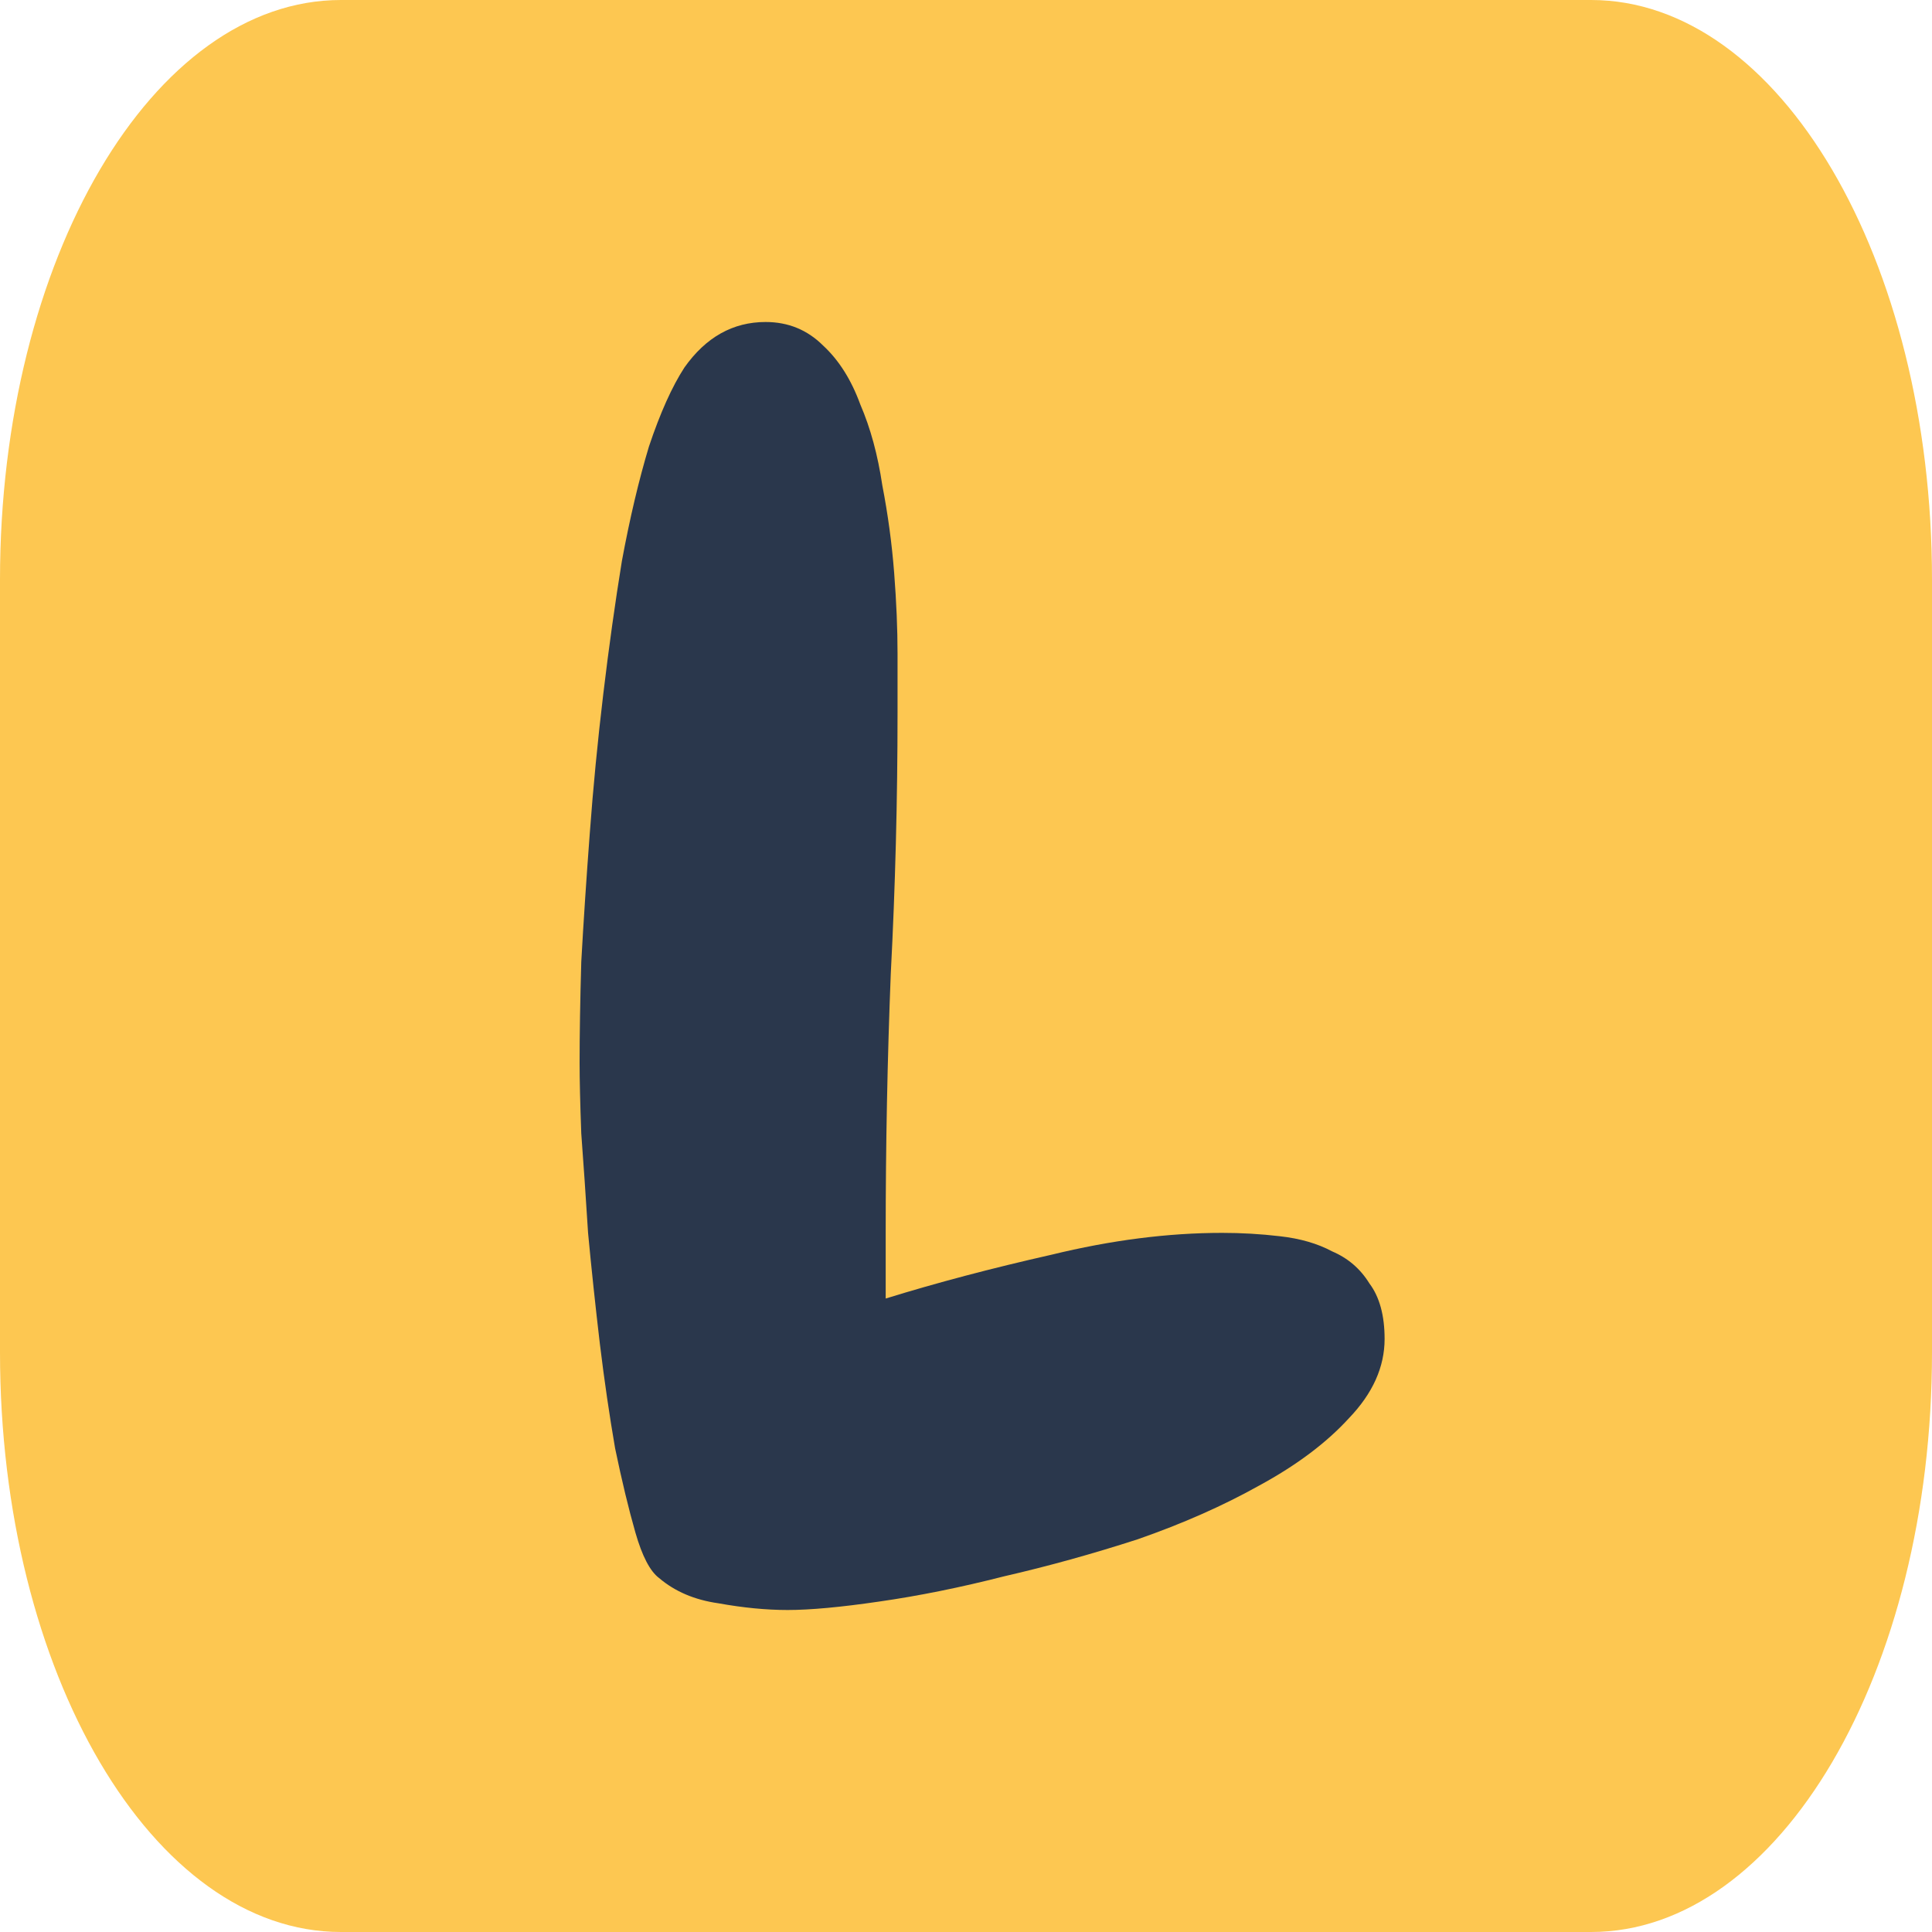
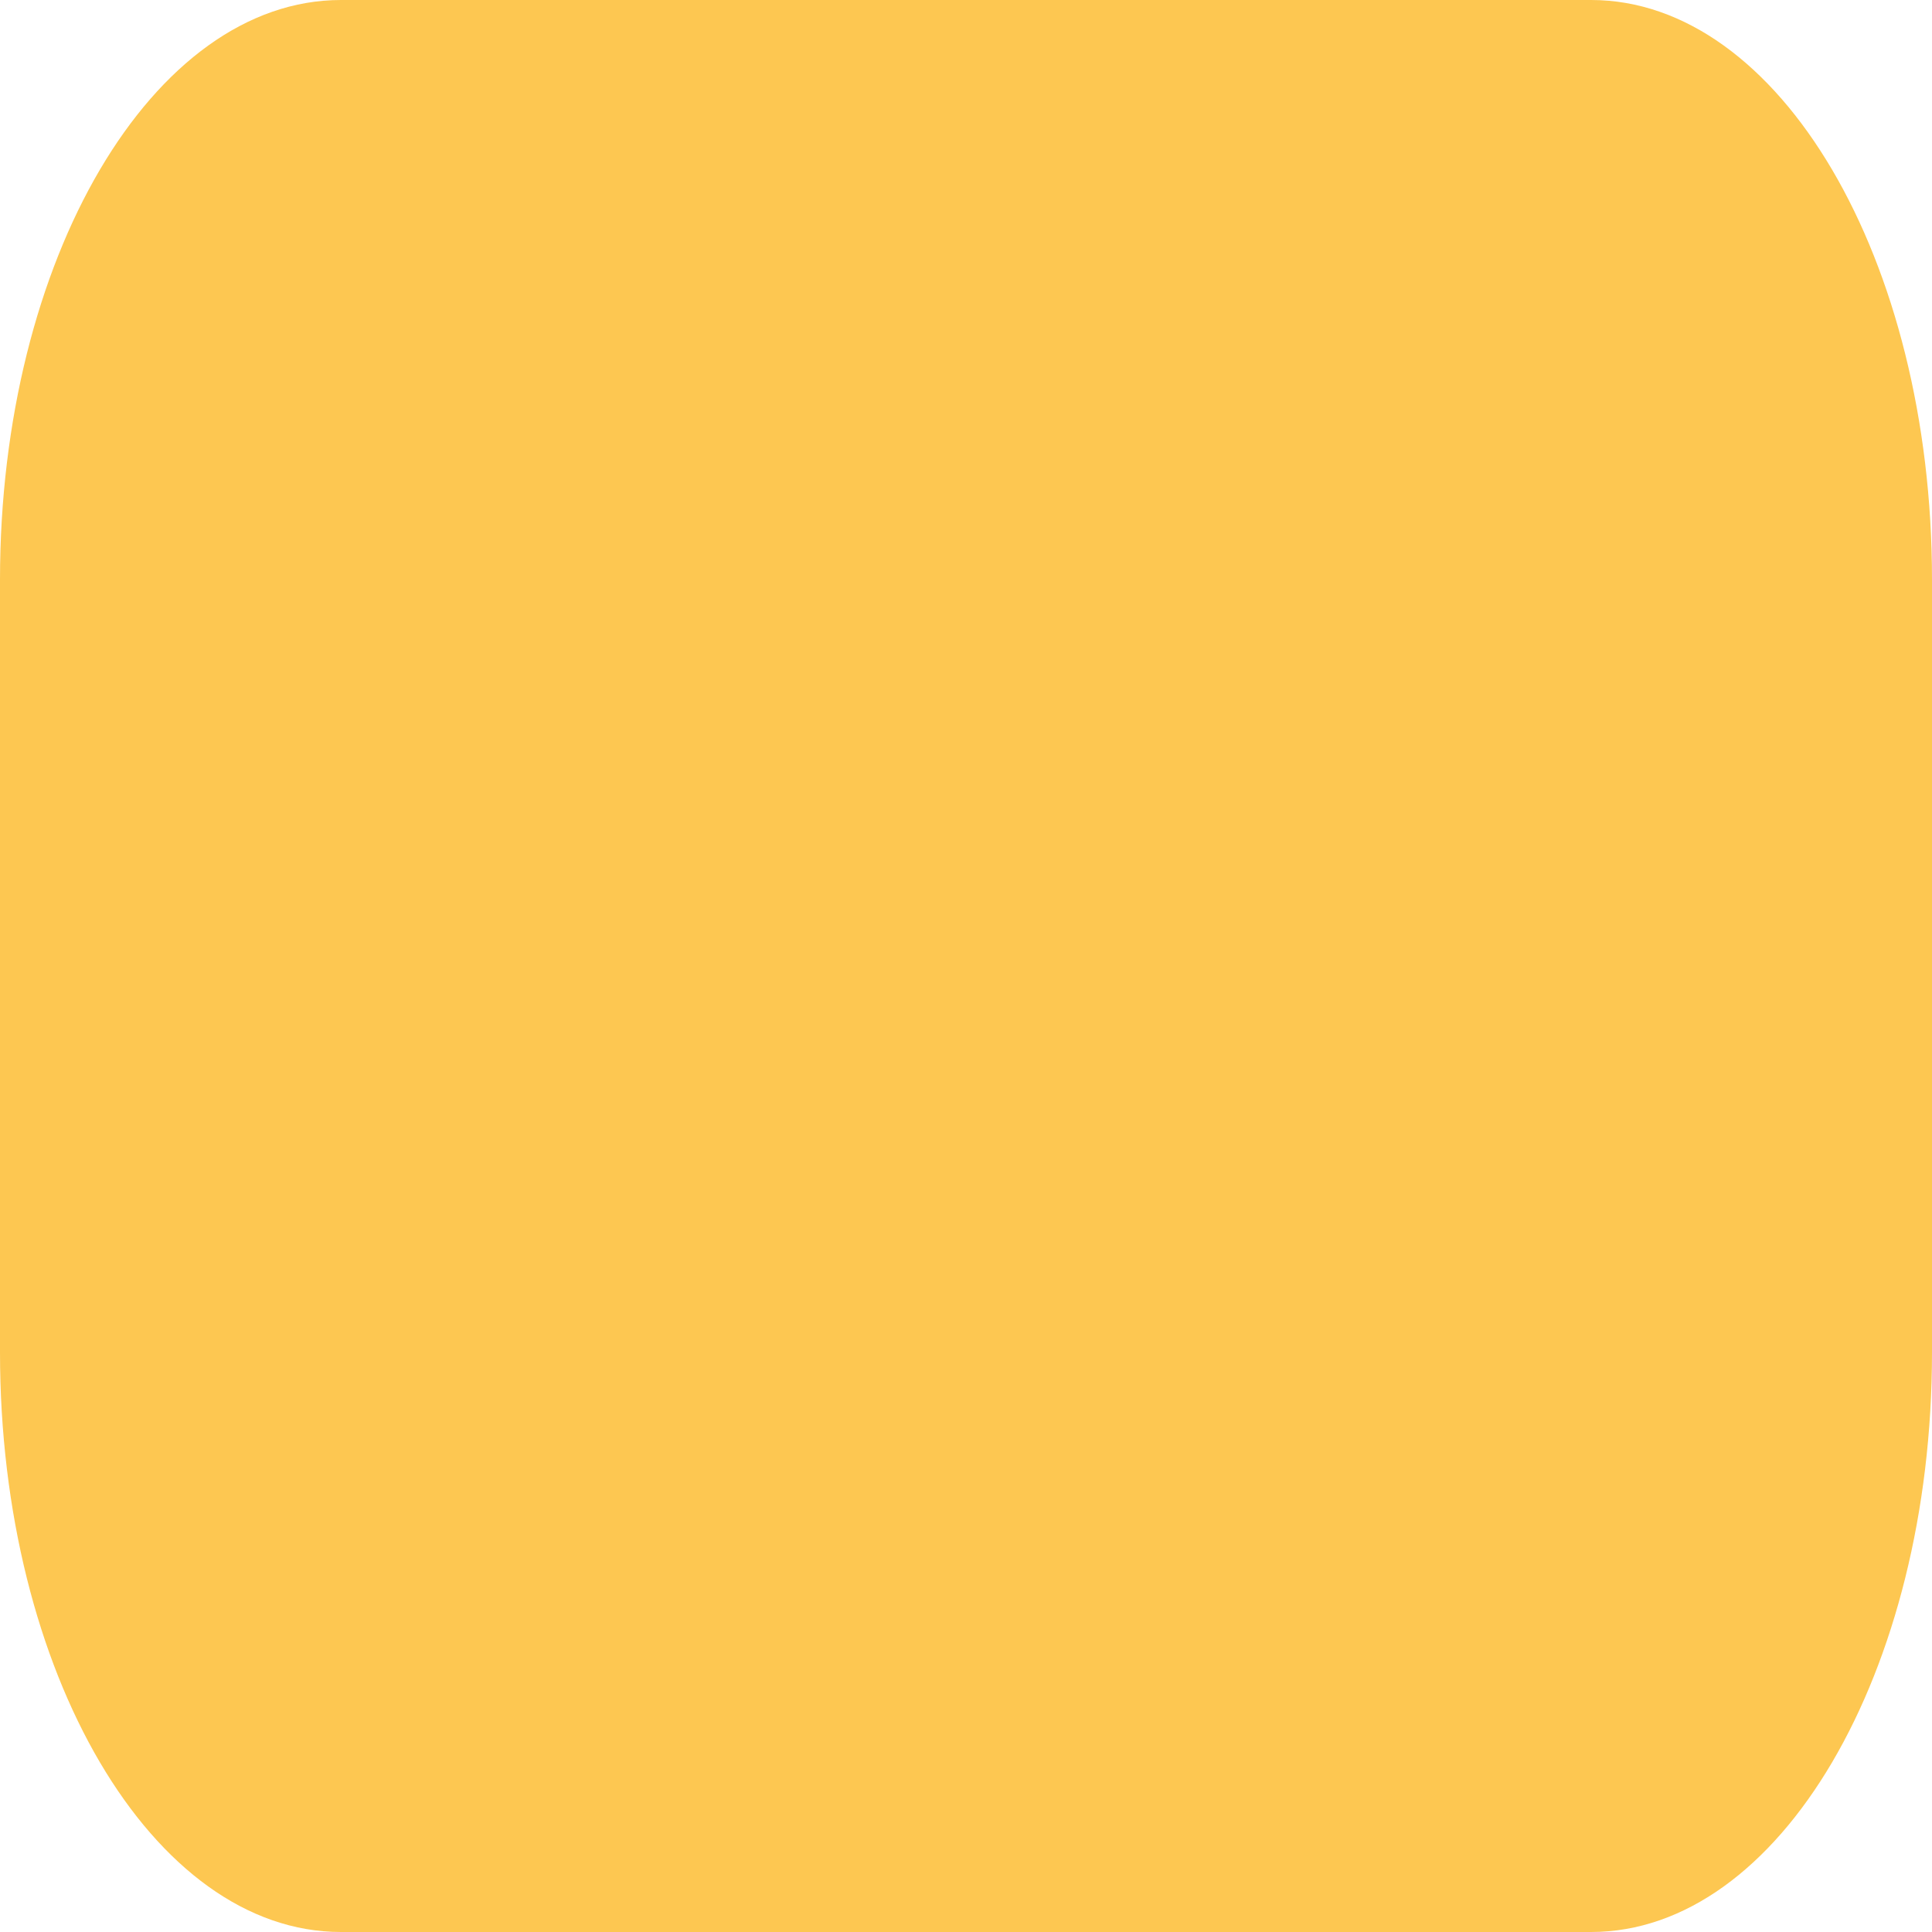
<svg xmlns="http://www.w3.org/2000/svg" width="60" height="60" viewBox="0 0 60 60" fill="none">
  <path d="M49.412 0H10.588C4.741 0 0 8.059 0 18V42C0 51.941 4.741 60 10.588 60H49.412C55.26 60 60 51.941 60 42V18C60 8.059 55.26 0 49.412 0Z" fill="#FDC751" />
-   <path d="M43 41.582C43 42.453 42.632 43.272 41.897 44.039C41.197 44.806 40.269 45.503 39.113 46.131C37.993 46.758 36.733 47.316 35.332 47.804C33.931 48.257 32.548 48.641 31.183 48.954C29.817 49.303 28.522 49.564 27.296 49.739C26.106 49.913 25.16 50 24.46 50C23.795 50 23.077 49.93 22.307 49.791C21.571 49.686 20.959 49.425 20.468 49.007C20.188 48.797 19.943 48.327 19.733 47.595C19.523 46.863 19.313 45.991 19.103 44.98C18.928 43.969 18.77 42.889 18.63 41.739C18.49 40.553 18.368 39.403 18.263 38.288C18.193 37.172 18.122 36.144 18.052 35.203C18.017 34.261 18 33.529 18 33.007C18 32.135 18.017 31.089 18.052 29.869C18.122 28.614 18.21 27.29 18.315 25.895C18.42 24.466 18.56 23.02 18.735 21.556C18.91 20.091 19.103 18.715 19.313 17.425C19.558 16.1 19.838 14.915 20.153 13.869C20.503 12.823 20.871 12.004 21.256 11.412C21.922 10.471 22.762 10 23.777 10C24.478 10 25.073 10.244 25.563 10.732C26.053 11.185 26.438 11.795 26.718 12.562C27.034 13.294 27.261 14.131 27.401 15.072C27.576 15.978 27.699 16.885 27.769 17.791C27.839 18.697 27.874 19.534 27.874 20.301C27.874 21.068 27.874 21.677 27.874 22.131C27.874 24.85 27.804 27.551 27.664 30.235C27.559 32.885 27.506 35.569 27.506 38.288V40.327C29.082 39.839 30.798 39.386 32.653 38.967C34.509 38.514 36.277 38.288 37.958 38.288C38.553 38.288 39.148 38.322 39.744 38.392C40.374 38.462 40.917 38.619 41.372 38.863C41.862 39.072 42.247 39.403 42.527 39.856C42.842 40.275 43 40.85 43 41.582Z" fill="#2A374C" />
</svg>